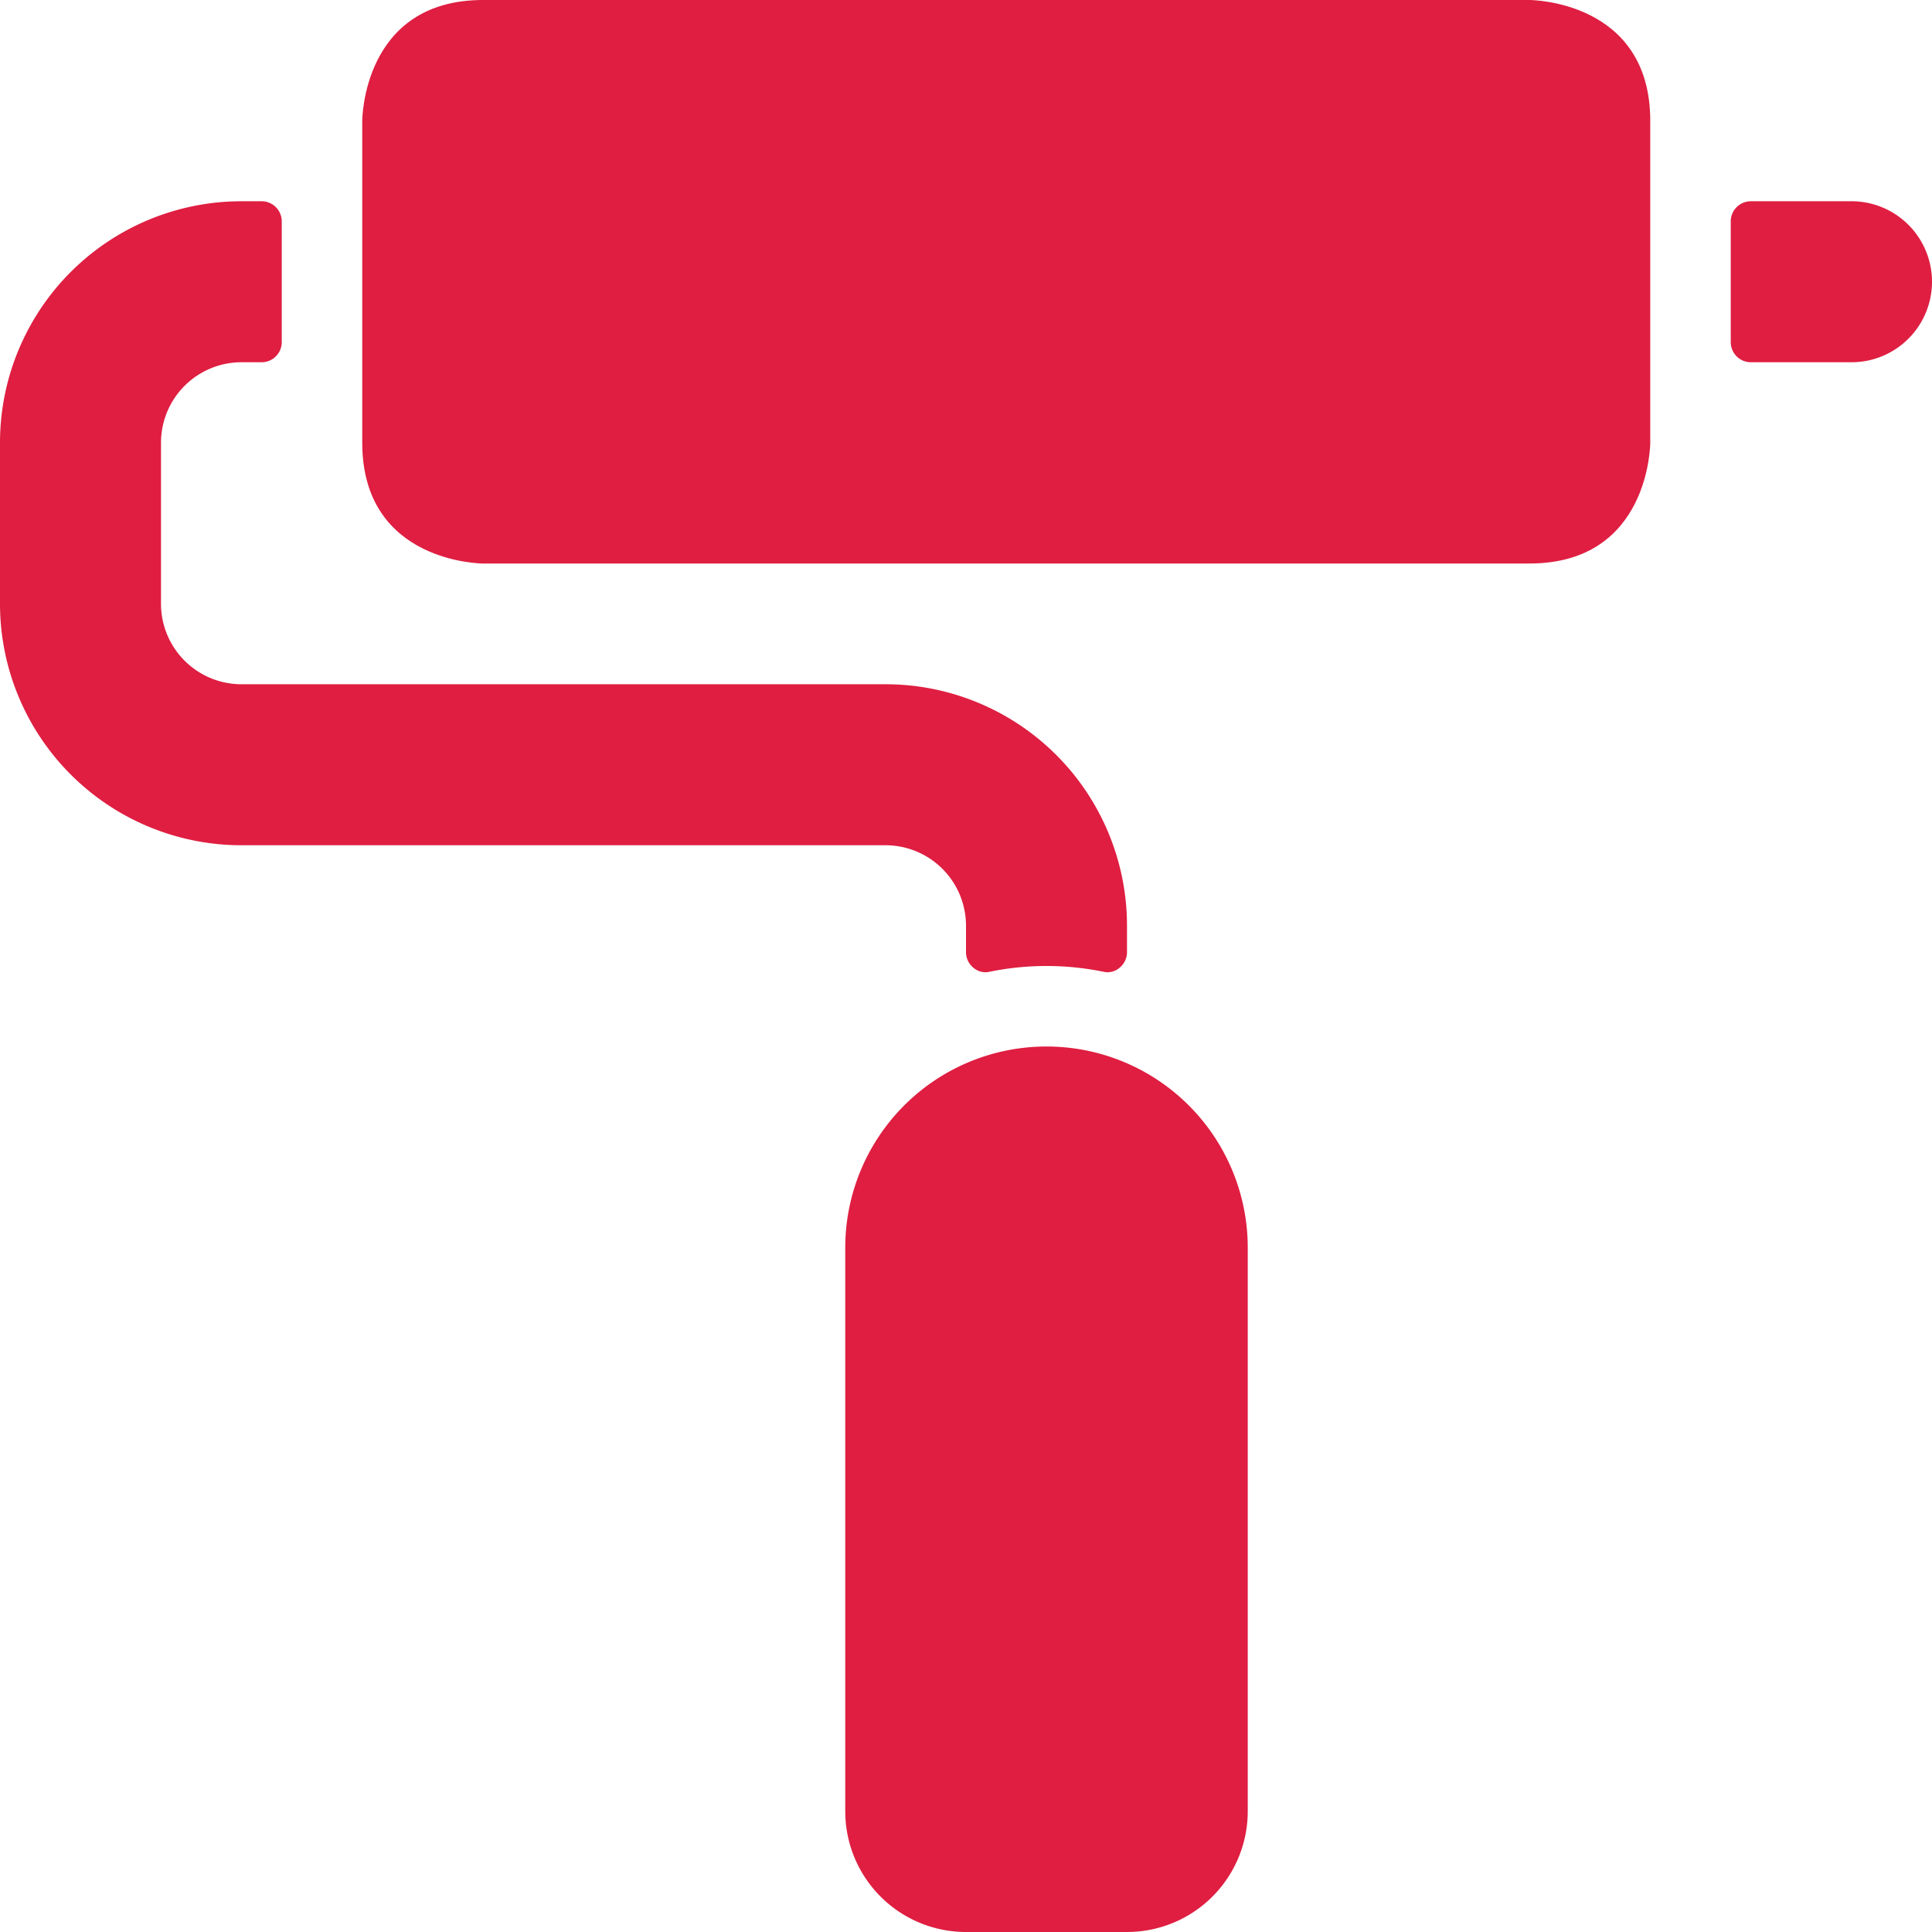
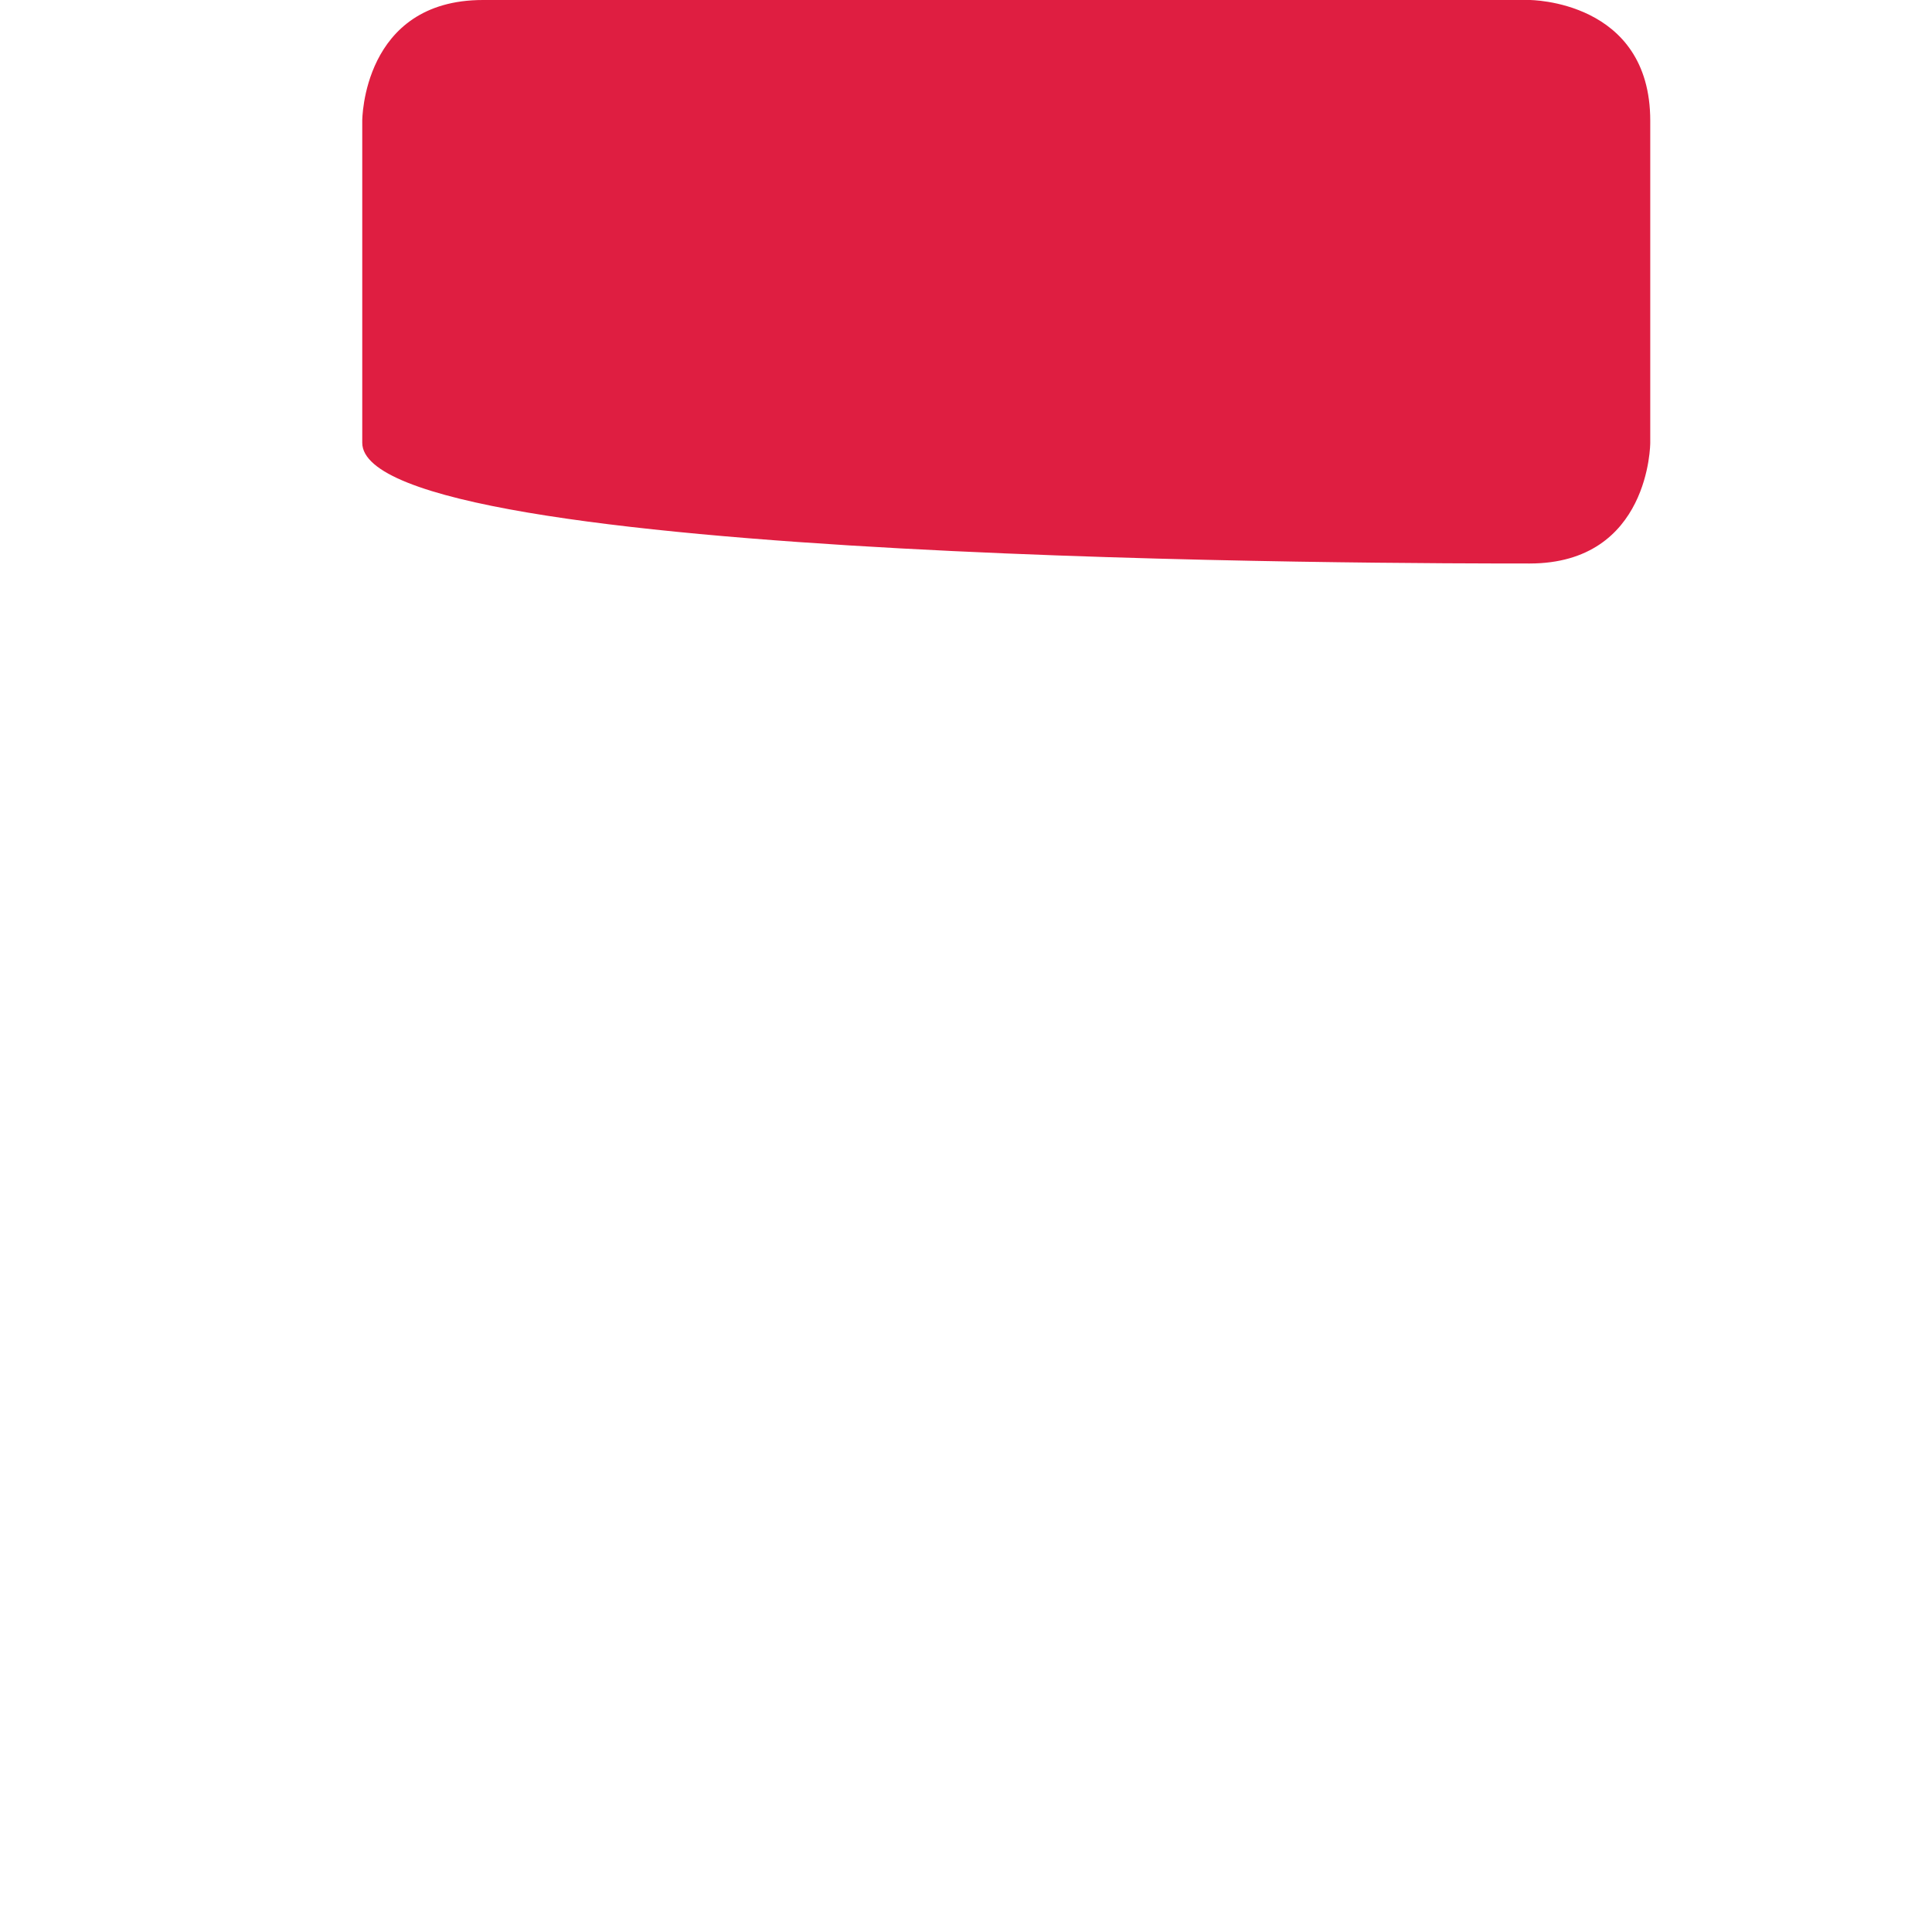
<svg xmlns="http://www.w3.org/2000/svg" viewBox="0 0 24 24" id="Color-Rolling-Brush--Streamline-Ultimate" height="24" width="24">
  <desc>
    Color Rolling Brush Streamline Icon: https://streamlinehq.com
  </desc>
  <g>
-     <path d="M23 2.5h-1.25a0.25 0.25 0 0 0 -0.25 0.25v1.5a0.25 0.25 0 0 0 0.25 0.25H23a1 1 0 0 0 0 -2Z" fill="#df1e41" stroke-width="1" />
-     <path d="M3 2.5a3 3 0 0 0 -3 3v2a3 3 0 0 0 3 3h8a1 1 0 0 1 1 1v0.33a0.25 0.25 0 0 0 0.09 0.19 0.23 0.23 0 0 0 0.21 0.05 3.53 3.53 0 0 1 1.4 0 0.23 0.23 0 0 0 0.21 -0.05 0.25 0.25 0 0 0 0.09 -0.19v-0.33a3 3 0 0 0 -3 -3H3a1 1 0 0 1 -1 -1v-2a1 1 0 0 1 1 -1h0.25a0.25 0.25 0 0 0 0.25 -0.25v-1.5a0.25 0.25 0 0 0 -0.25 -0.25Z" fill="#df1e41" stroke-width="1" />
-     <path d="M6 0h13s1.5 0 1.5 1.5v4S20.5 7 19 7H6S4.5 7 4.5 5.5v-4S4.5 0 6 0" fill="#df1e41" stroke-width="1" />
-     <path d="M10.5 15.5v7A1.5 1.5 0 0 0 12 24h2a1.5 1.5 0 0 0 1.5 -1.5v-7a2.5 2.5 0 0 0 -5 0Z" fill="#df1e41" stroke-width="1" />
+     <path d="M6 0h13s1.5 0 1.5 1.5v4S20.5 7 19 7S4.5 7 4.5 5.5v-4S4.5 0 6 0" fill="#df1e41" stroke-width="1" />
  </g>
</svg>